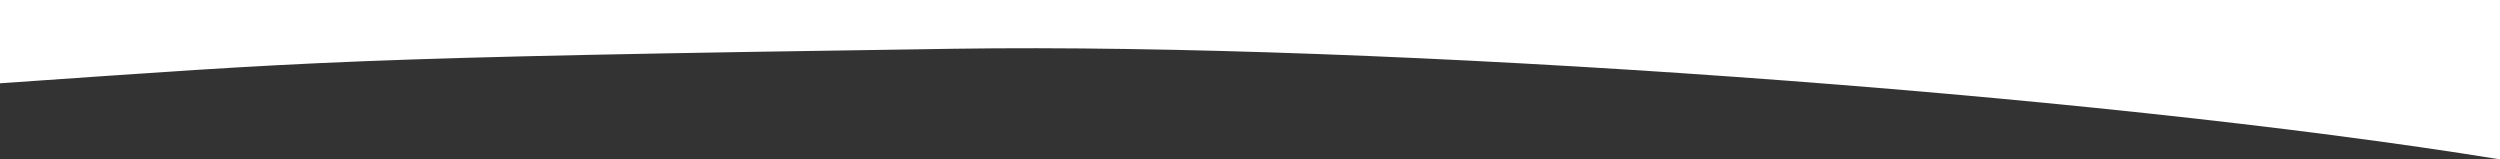
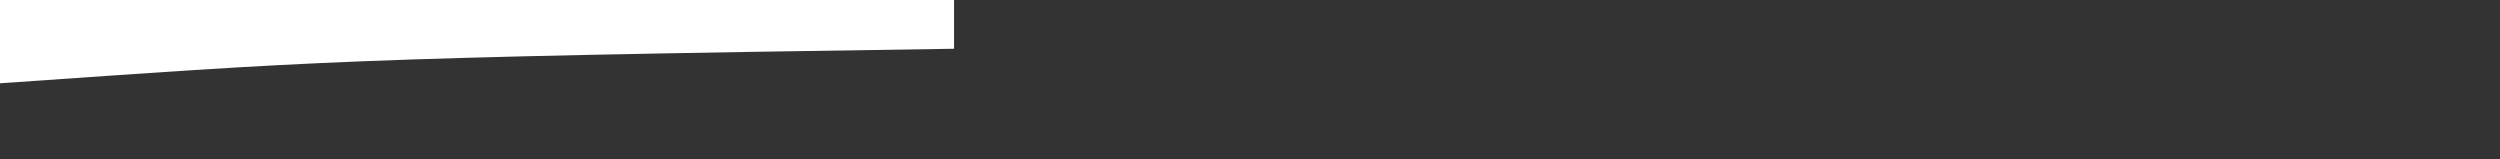
<svg xmlns="http://www.w3.org/2000/svg" version="1.0" x="0px" y="0px" viewBox="0 0 1600 102" style="enable-background:new 0 0 1600 102;" xml:space="preserve">
  <rect x="0" y="0" width="1600" height="102" fill="#333333" stroke="none" />
  <defs>
    <style type="text/css">
			.st0{fill:#FFFFFF;}
		</style>
  </defs>
-   <path class="st0" d="M610.6,31.2c273.4-4,727,28.2,989.4,70.8V0H0v53.3C201.4,39.4,216.5,36.9,610.6,31.2z" />
+   <path class="st0" d="M610.6,31.2V0H0v53.3C201.4,39.4,216.5,36.9,610.6,31.2z" />
</svg>